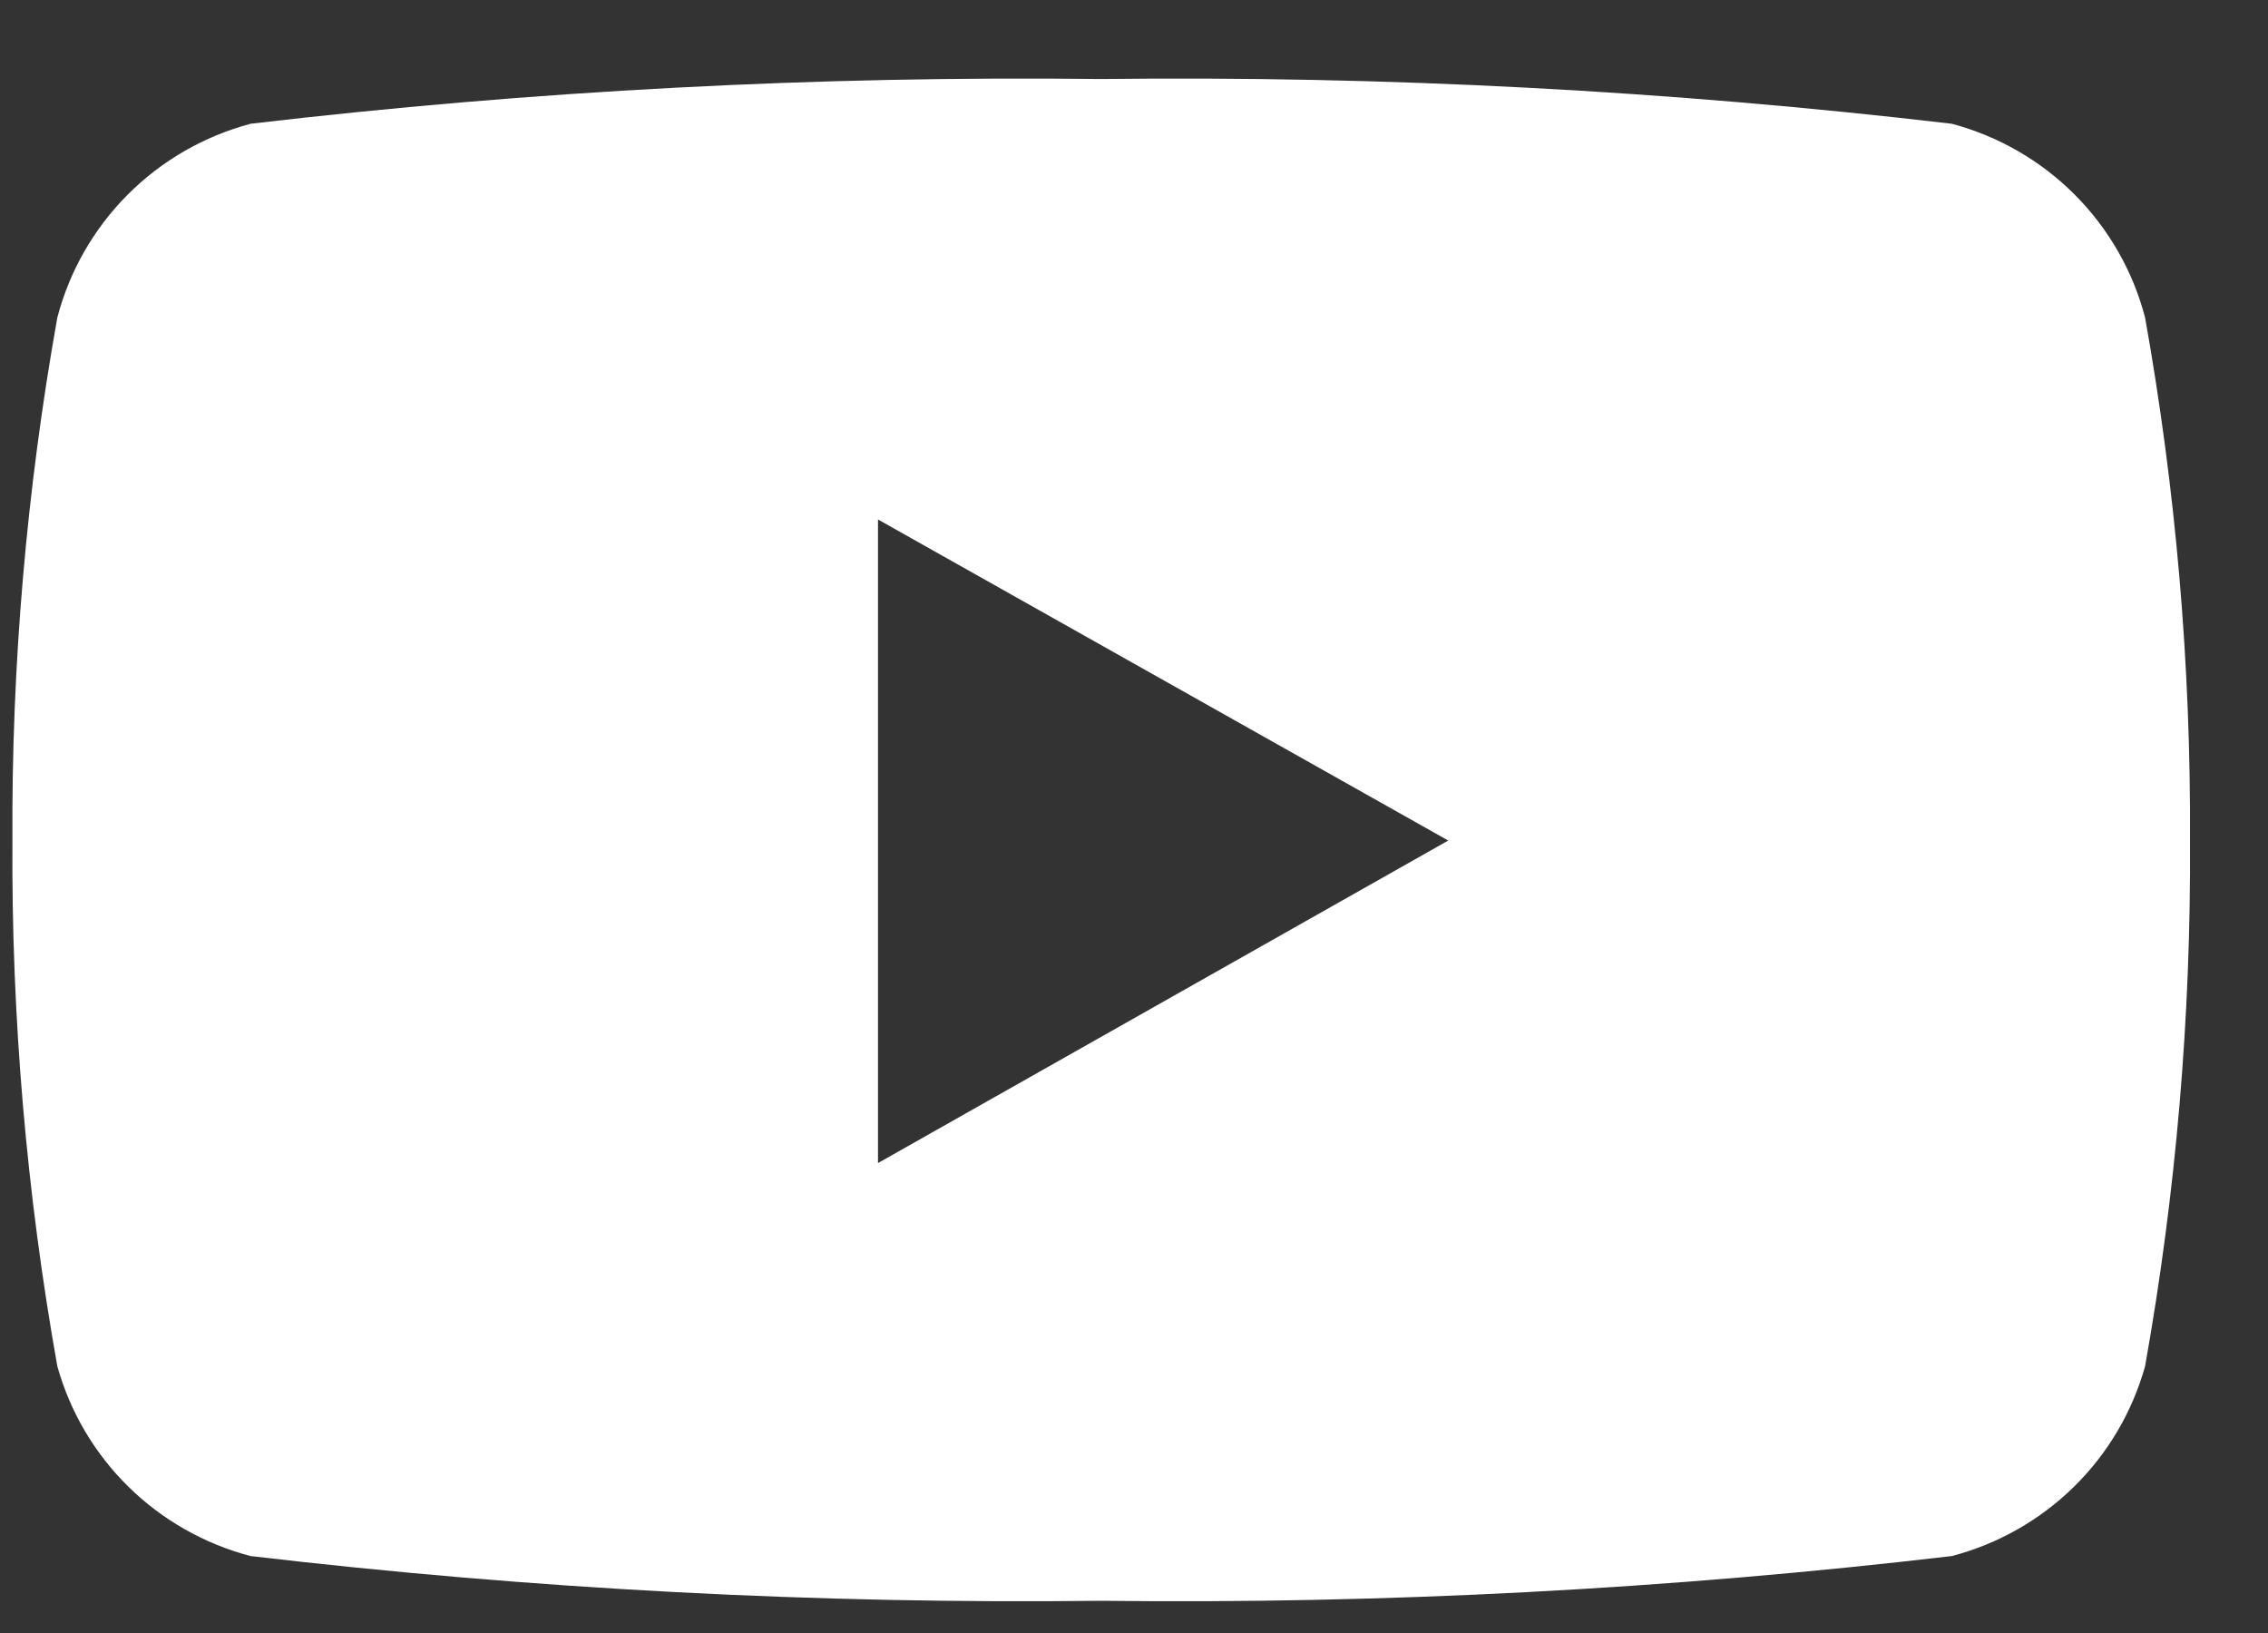
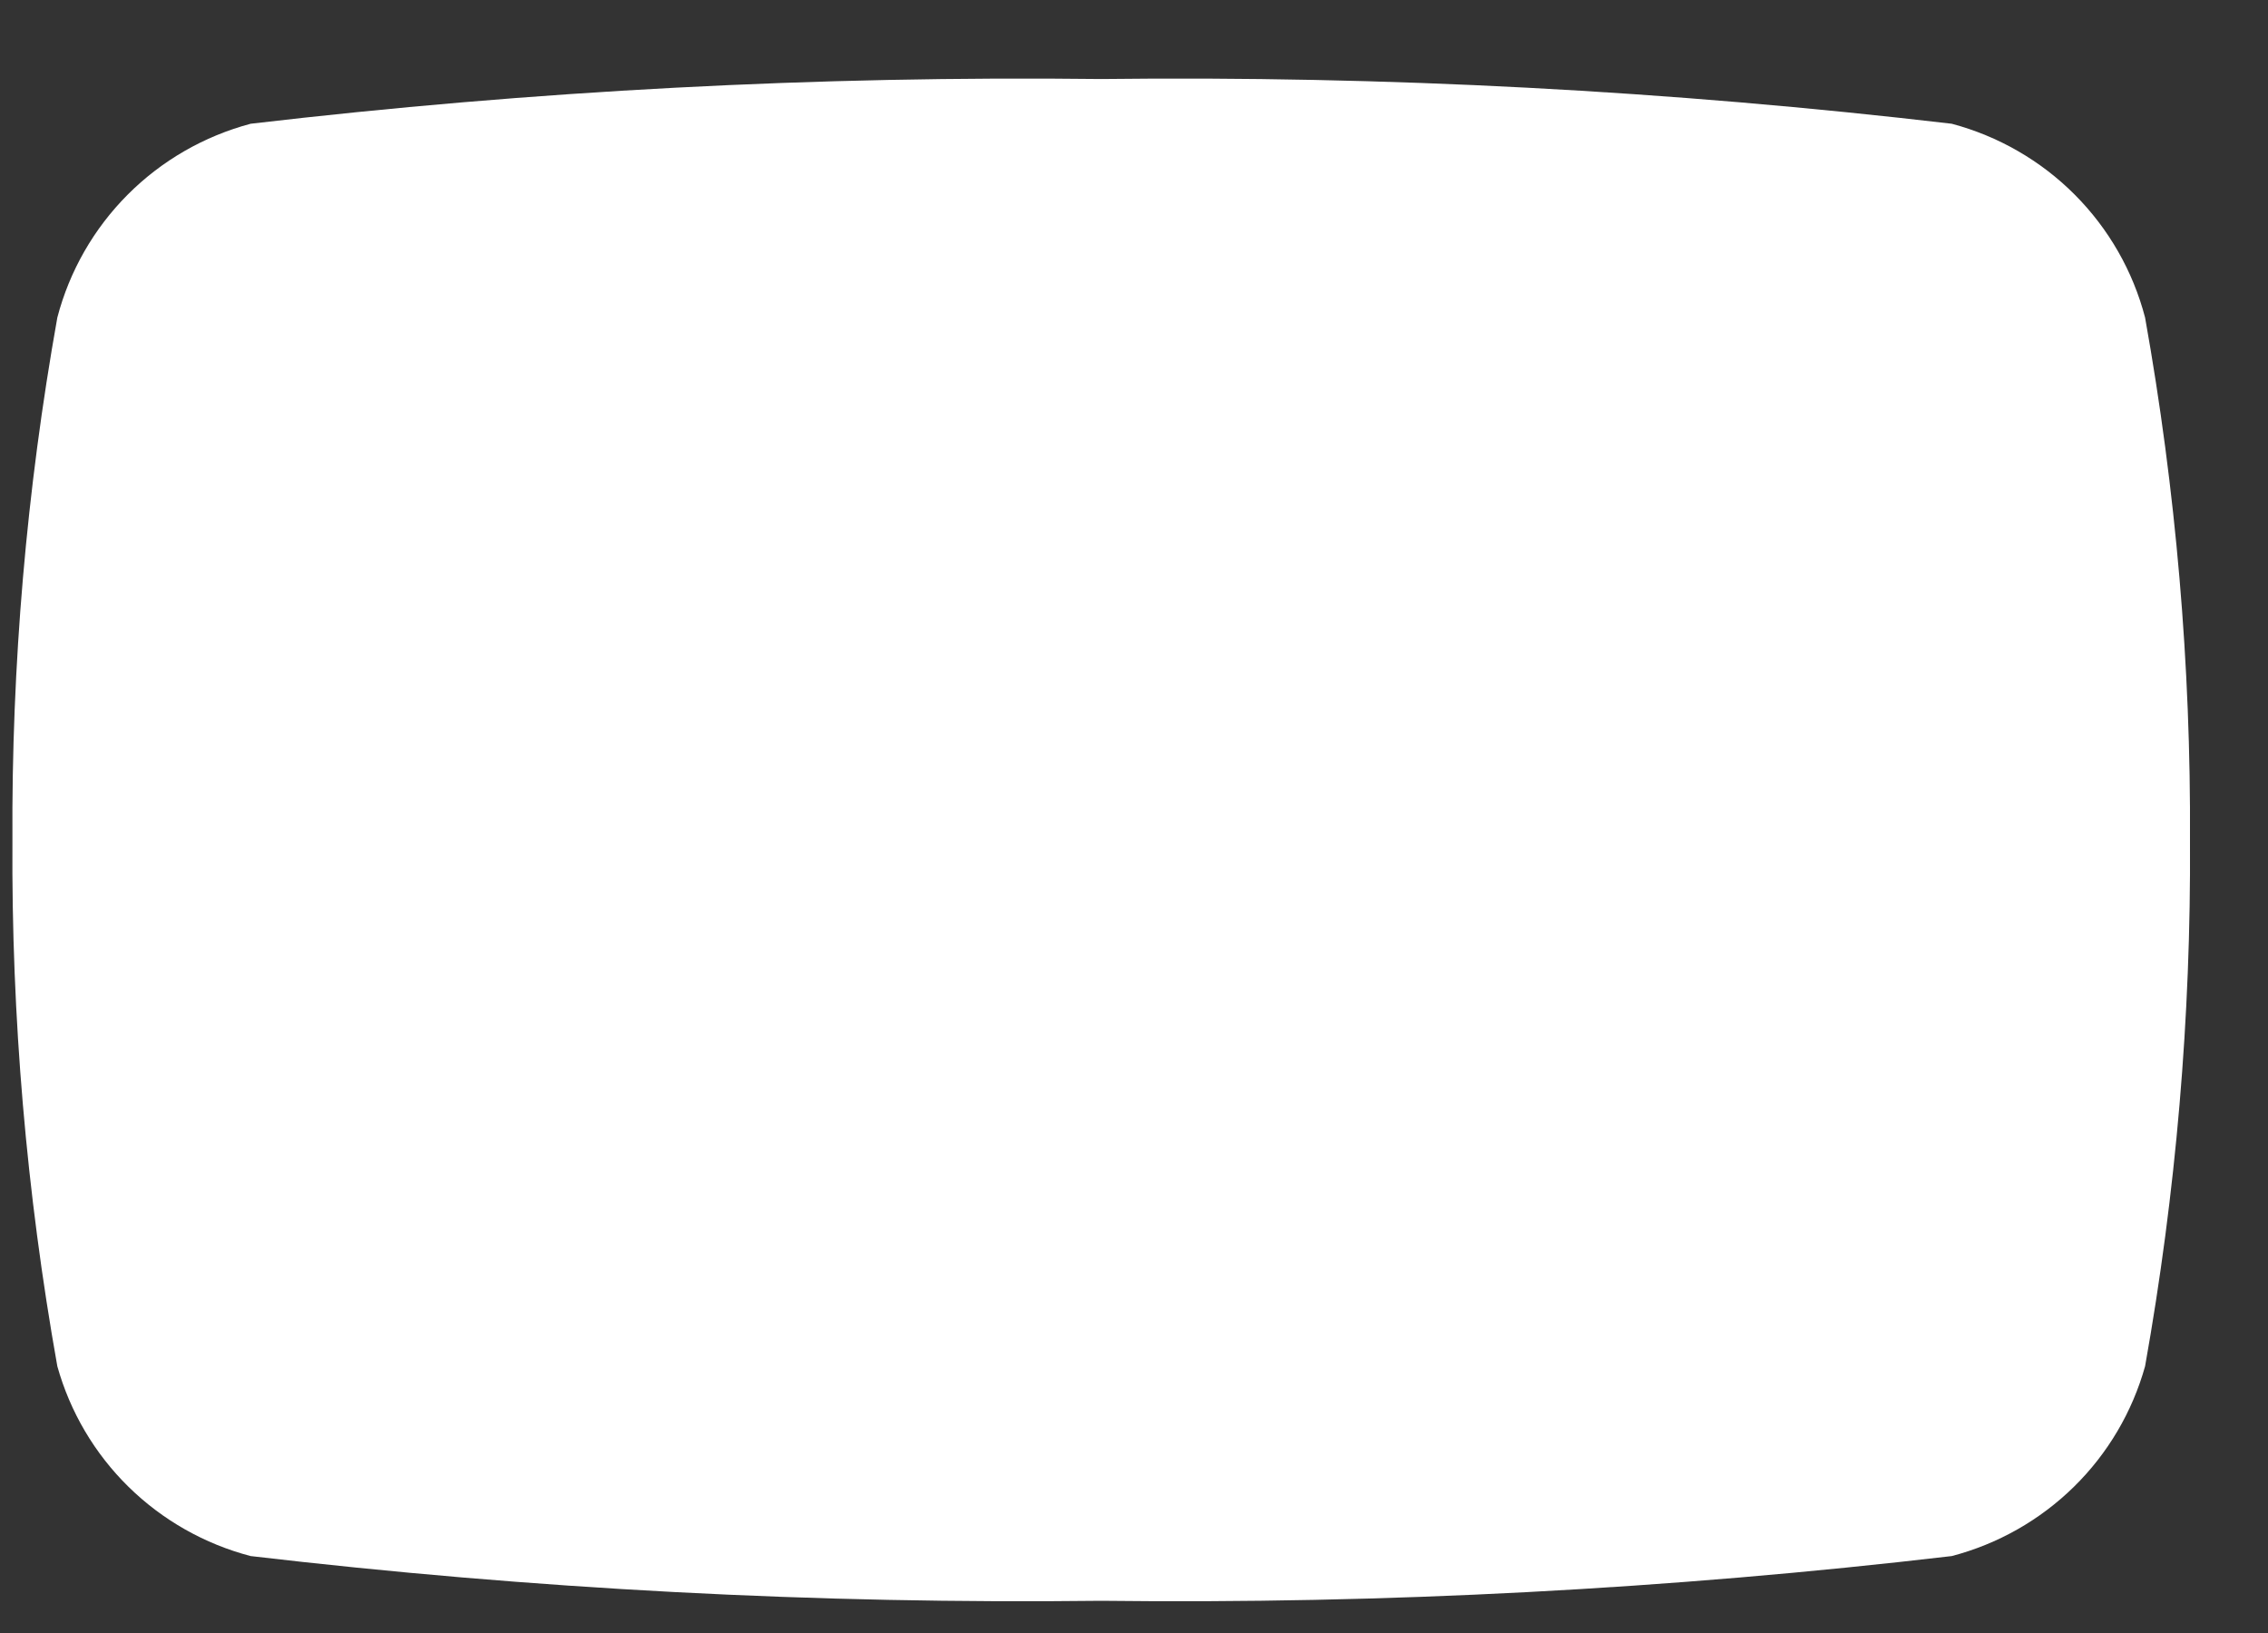
<svg xmlns="http://www.w3.org/2000/svg" width="25" height="18" viewBox="0 0 25 18" fill="none">
  <rect x="0" y="0" width="25" height="18" fill="#333333" stroke="none" />
-   <path d="M23.645 3.5C23.511 2.988 23.244 2.521 22.869 2.145C22.495 1.77 22.028 1.501 21.514 1.364C18.403 0.999 15.271 0.834 12.139 0.871C9.006 0.834 5.874 0.999 2.763 1.364C2.249 1.501 1.782 1.77 1.408 2.145C1.033 2.521 0.766 2.988 0.632 3.5C0.292 5.403 0.126 7.333 0.137 9.265C0.125 11.208 0.291 13.148 0.632 15.06C0.773 15.564 1.043 16.022 1.417 16.389C1.791 16.756 2.255 17.019 2.763 17.152C5.874 17.517 9.006 17.682 12.139 17.645C15.271 17.682 18.403 17.517 21.514 17.152C22.022 17.019 22.486 16.756 22.86 16.389C23.234 16.022 23.504 15.564 23.645 15.06C23.986 13.148 24.152 11.208 24.14 9.265C24.151 7.333 23.985 5.403 23.645 3.5ZM9.678 12.835V5.726L15.964 9.265L9.678 12.82V12.835Z" fill="white" />
+   <path d="M23.645 3.5C23.511 2.988 23.244 2.521 22.869 2.145C22.495 1.77 22.028 1.501 21.514 1.364C18.403 0.999 15.271 0.834 12.139 0.871C9.006 0.834 5.874 0.999 2.763 1.364C2.249 1.501 1.782 1.77 1.408 2.145C1.033 2.521 0.766 2.988 0.632 3.5C0.292 5.403 0.126 7.333 0.137 9.265C0.125 11.208 0.291 13.148 0.632 15.06C0.773 15.564 1.043 16.022 1.417 16.389C1.791 16.756 2.255 17.019 2.763 17.152C5.874 17.517 9.006 17.682 12.139 17.645C15.271 17.682 18.403 17.517 21.514 17.152C22.022 17.019 22.486 16.756 22.86 16.389C23.234 16.022 23.504 15.564 23.645 15.06C23.986 13.148 24.152 11.208 24.14 9.265C24.151 7.333 23.985 5.403 23.645 3.5ZM9.678 12.835L15.964 9.265L9.678 12.82V12.835Z" fill="white" />
</svg>